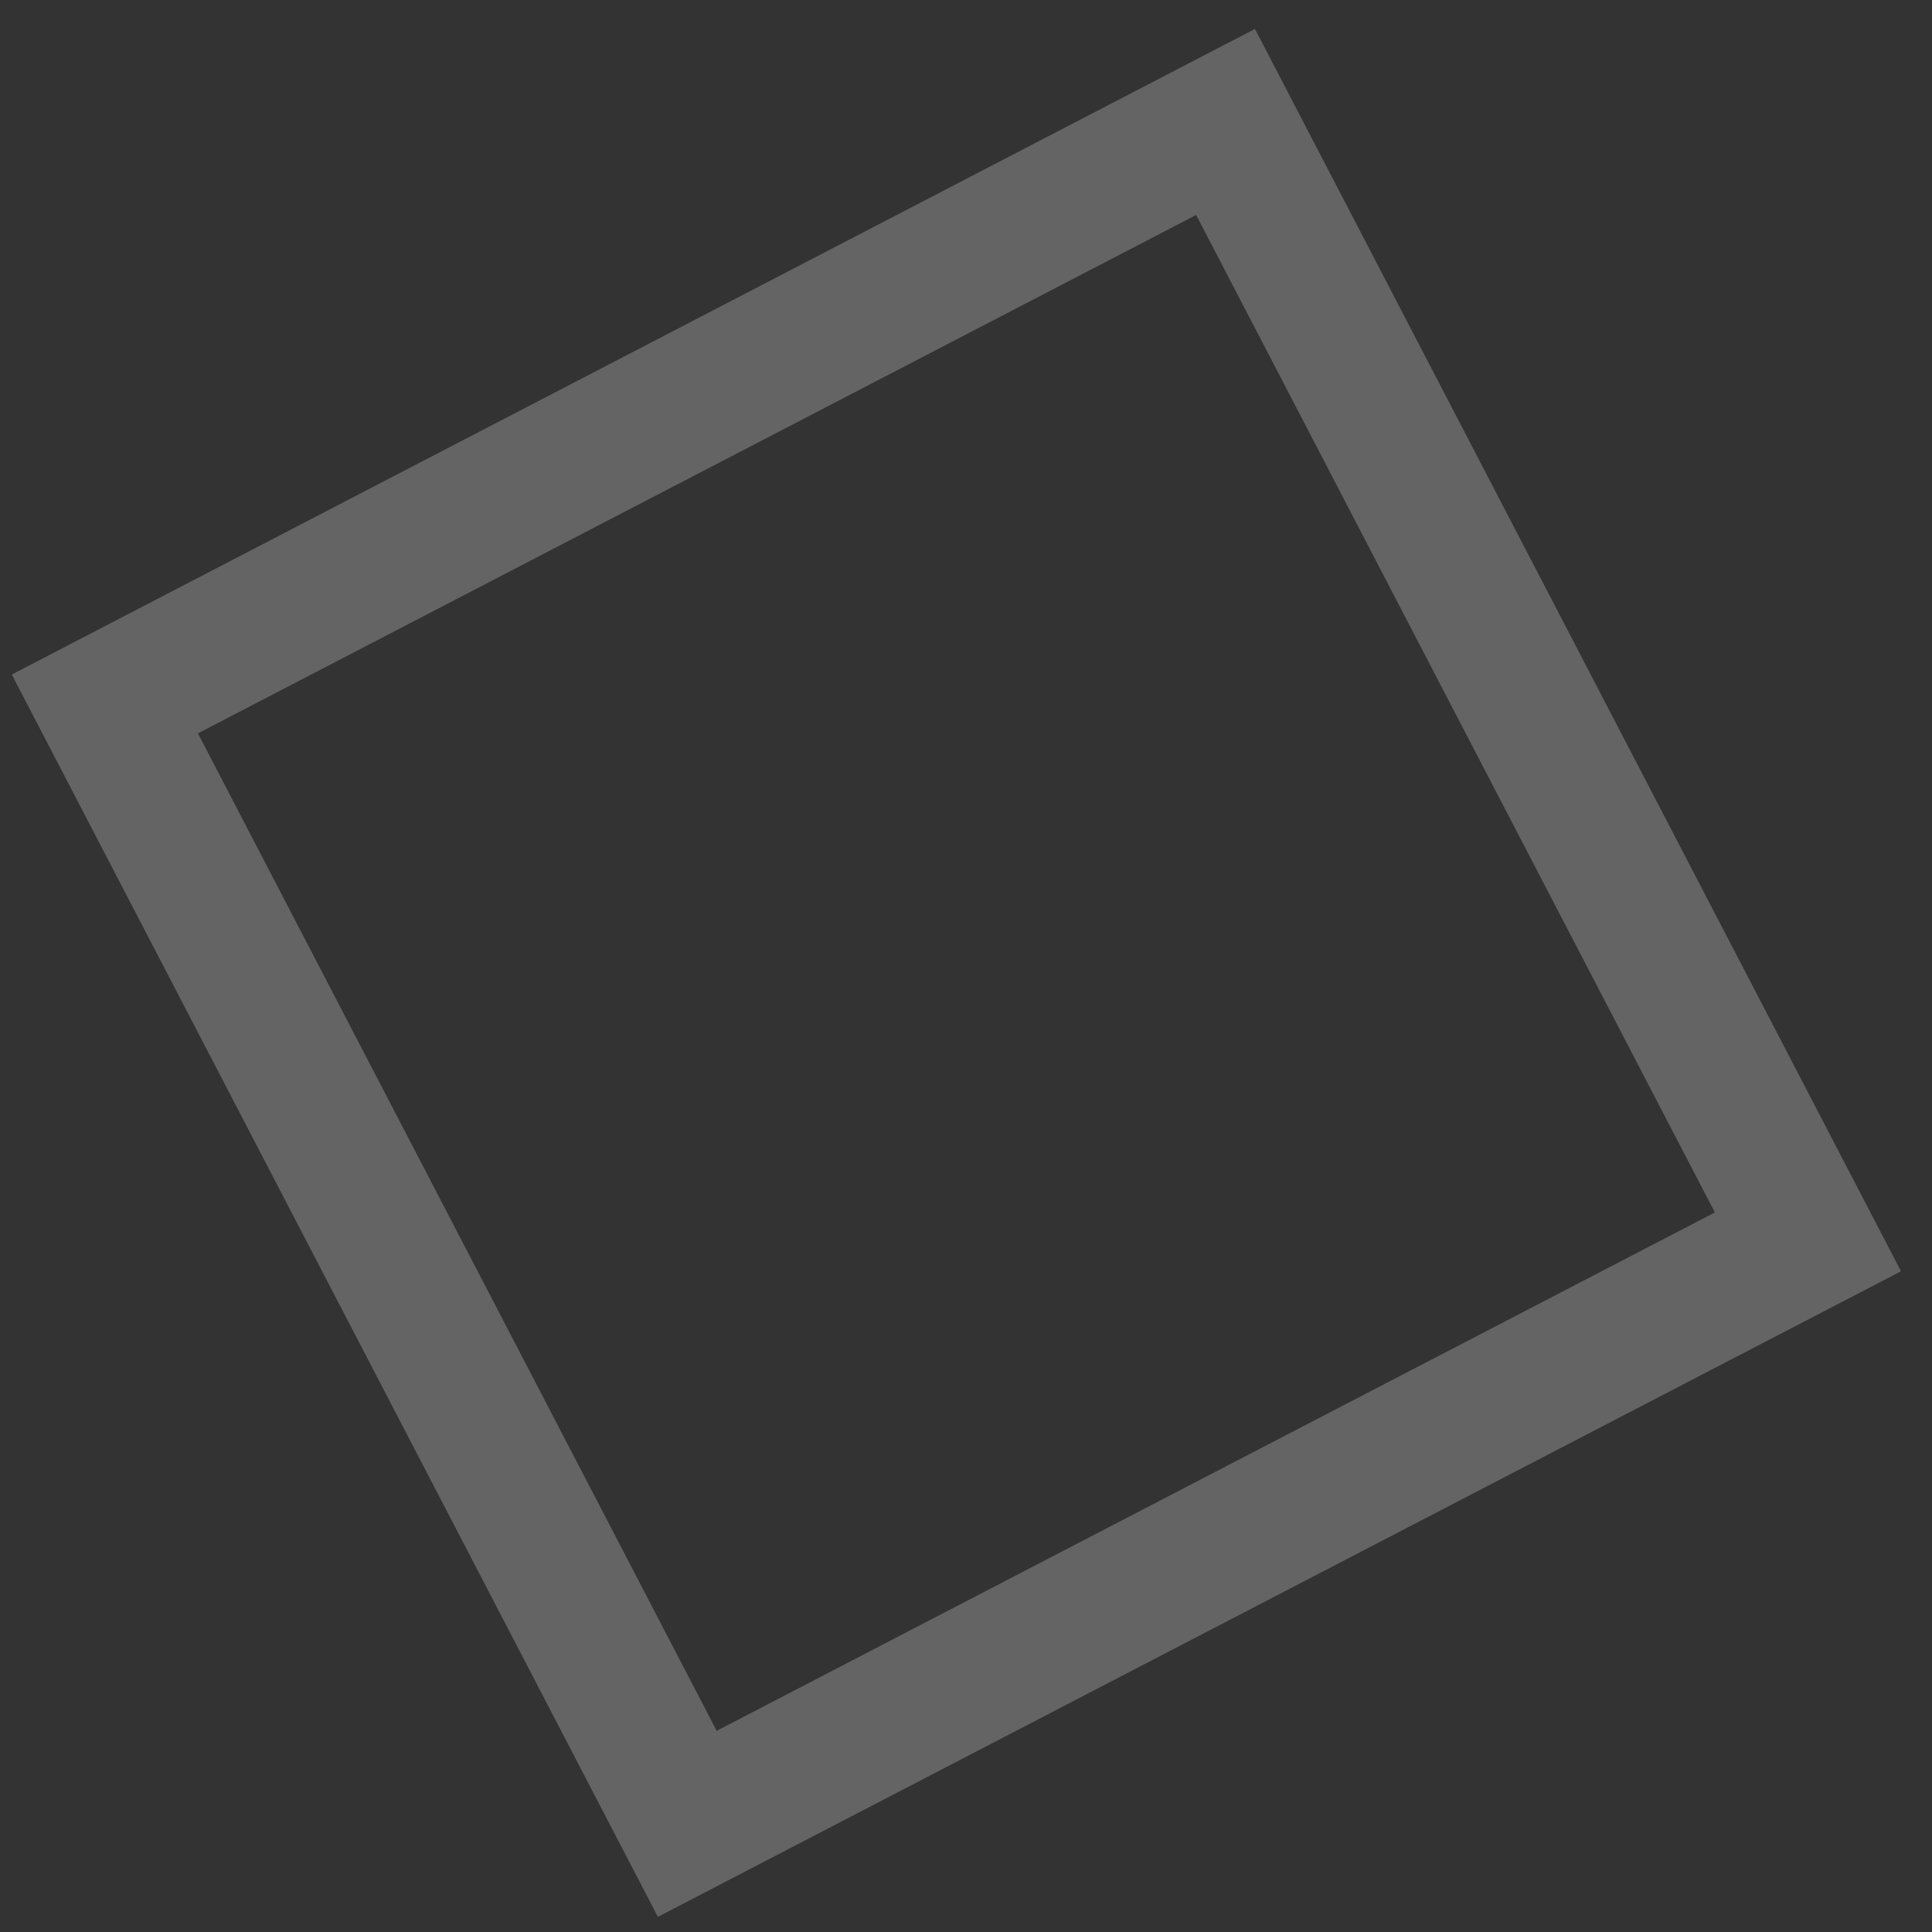
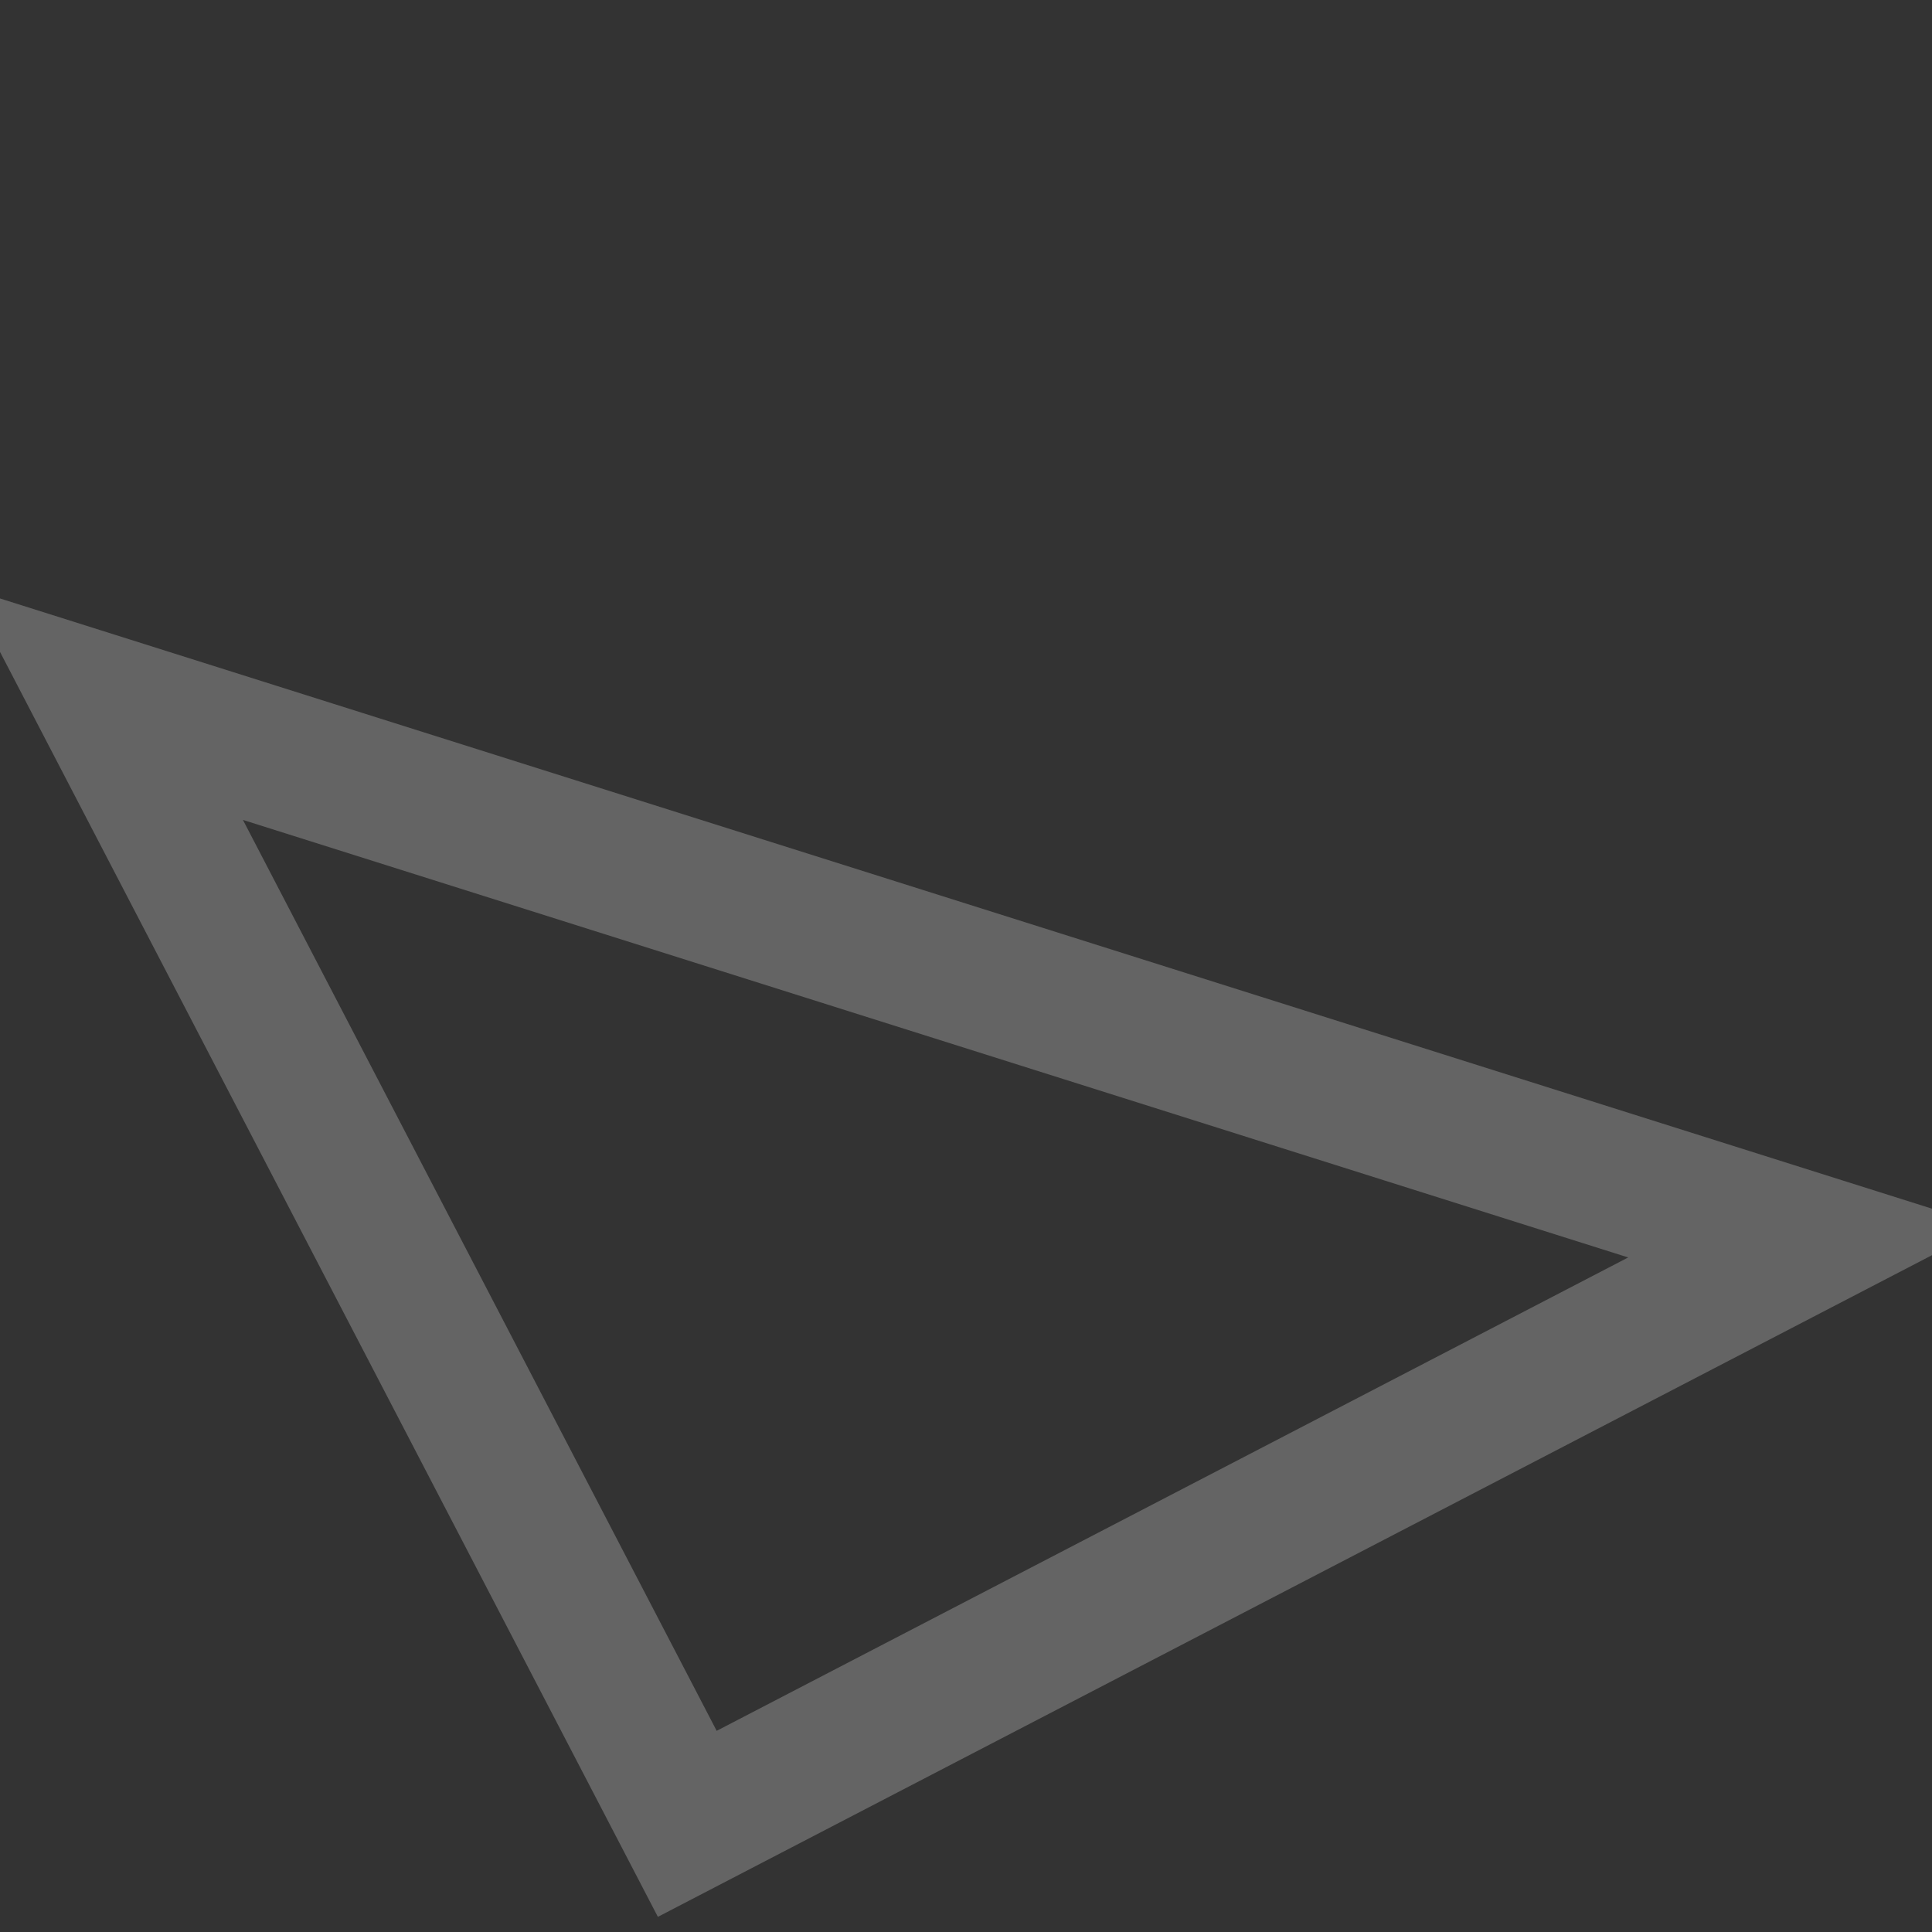
<svg xmlns="http://www.w3.org/2000/svg" width="56" height="56" viewBox="0 0 56 56" fill="none">
  <rect x="0" y="0" width="56" height="56" fill="#333333" stroke="none" />
-   <path opacity="0.24" d="M52.404 35.996L35.523 3.535L3.039 20.404L19.921 52.865L52.404 35.996Z" stroke="white" stroke-width="4" stroke-miterlimit="10" />
+   <path opacity="0.24" d="M52.404 35.996L3.039 20.404L19.921 52.865L52.404 35.996Z" stroke="white" stroke-width="4" stroke-miterlimit="10" />
</svg>